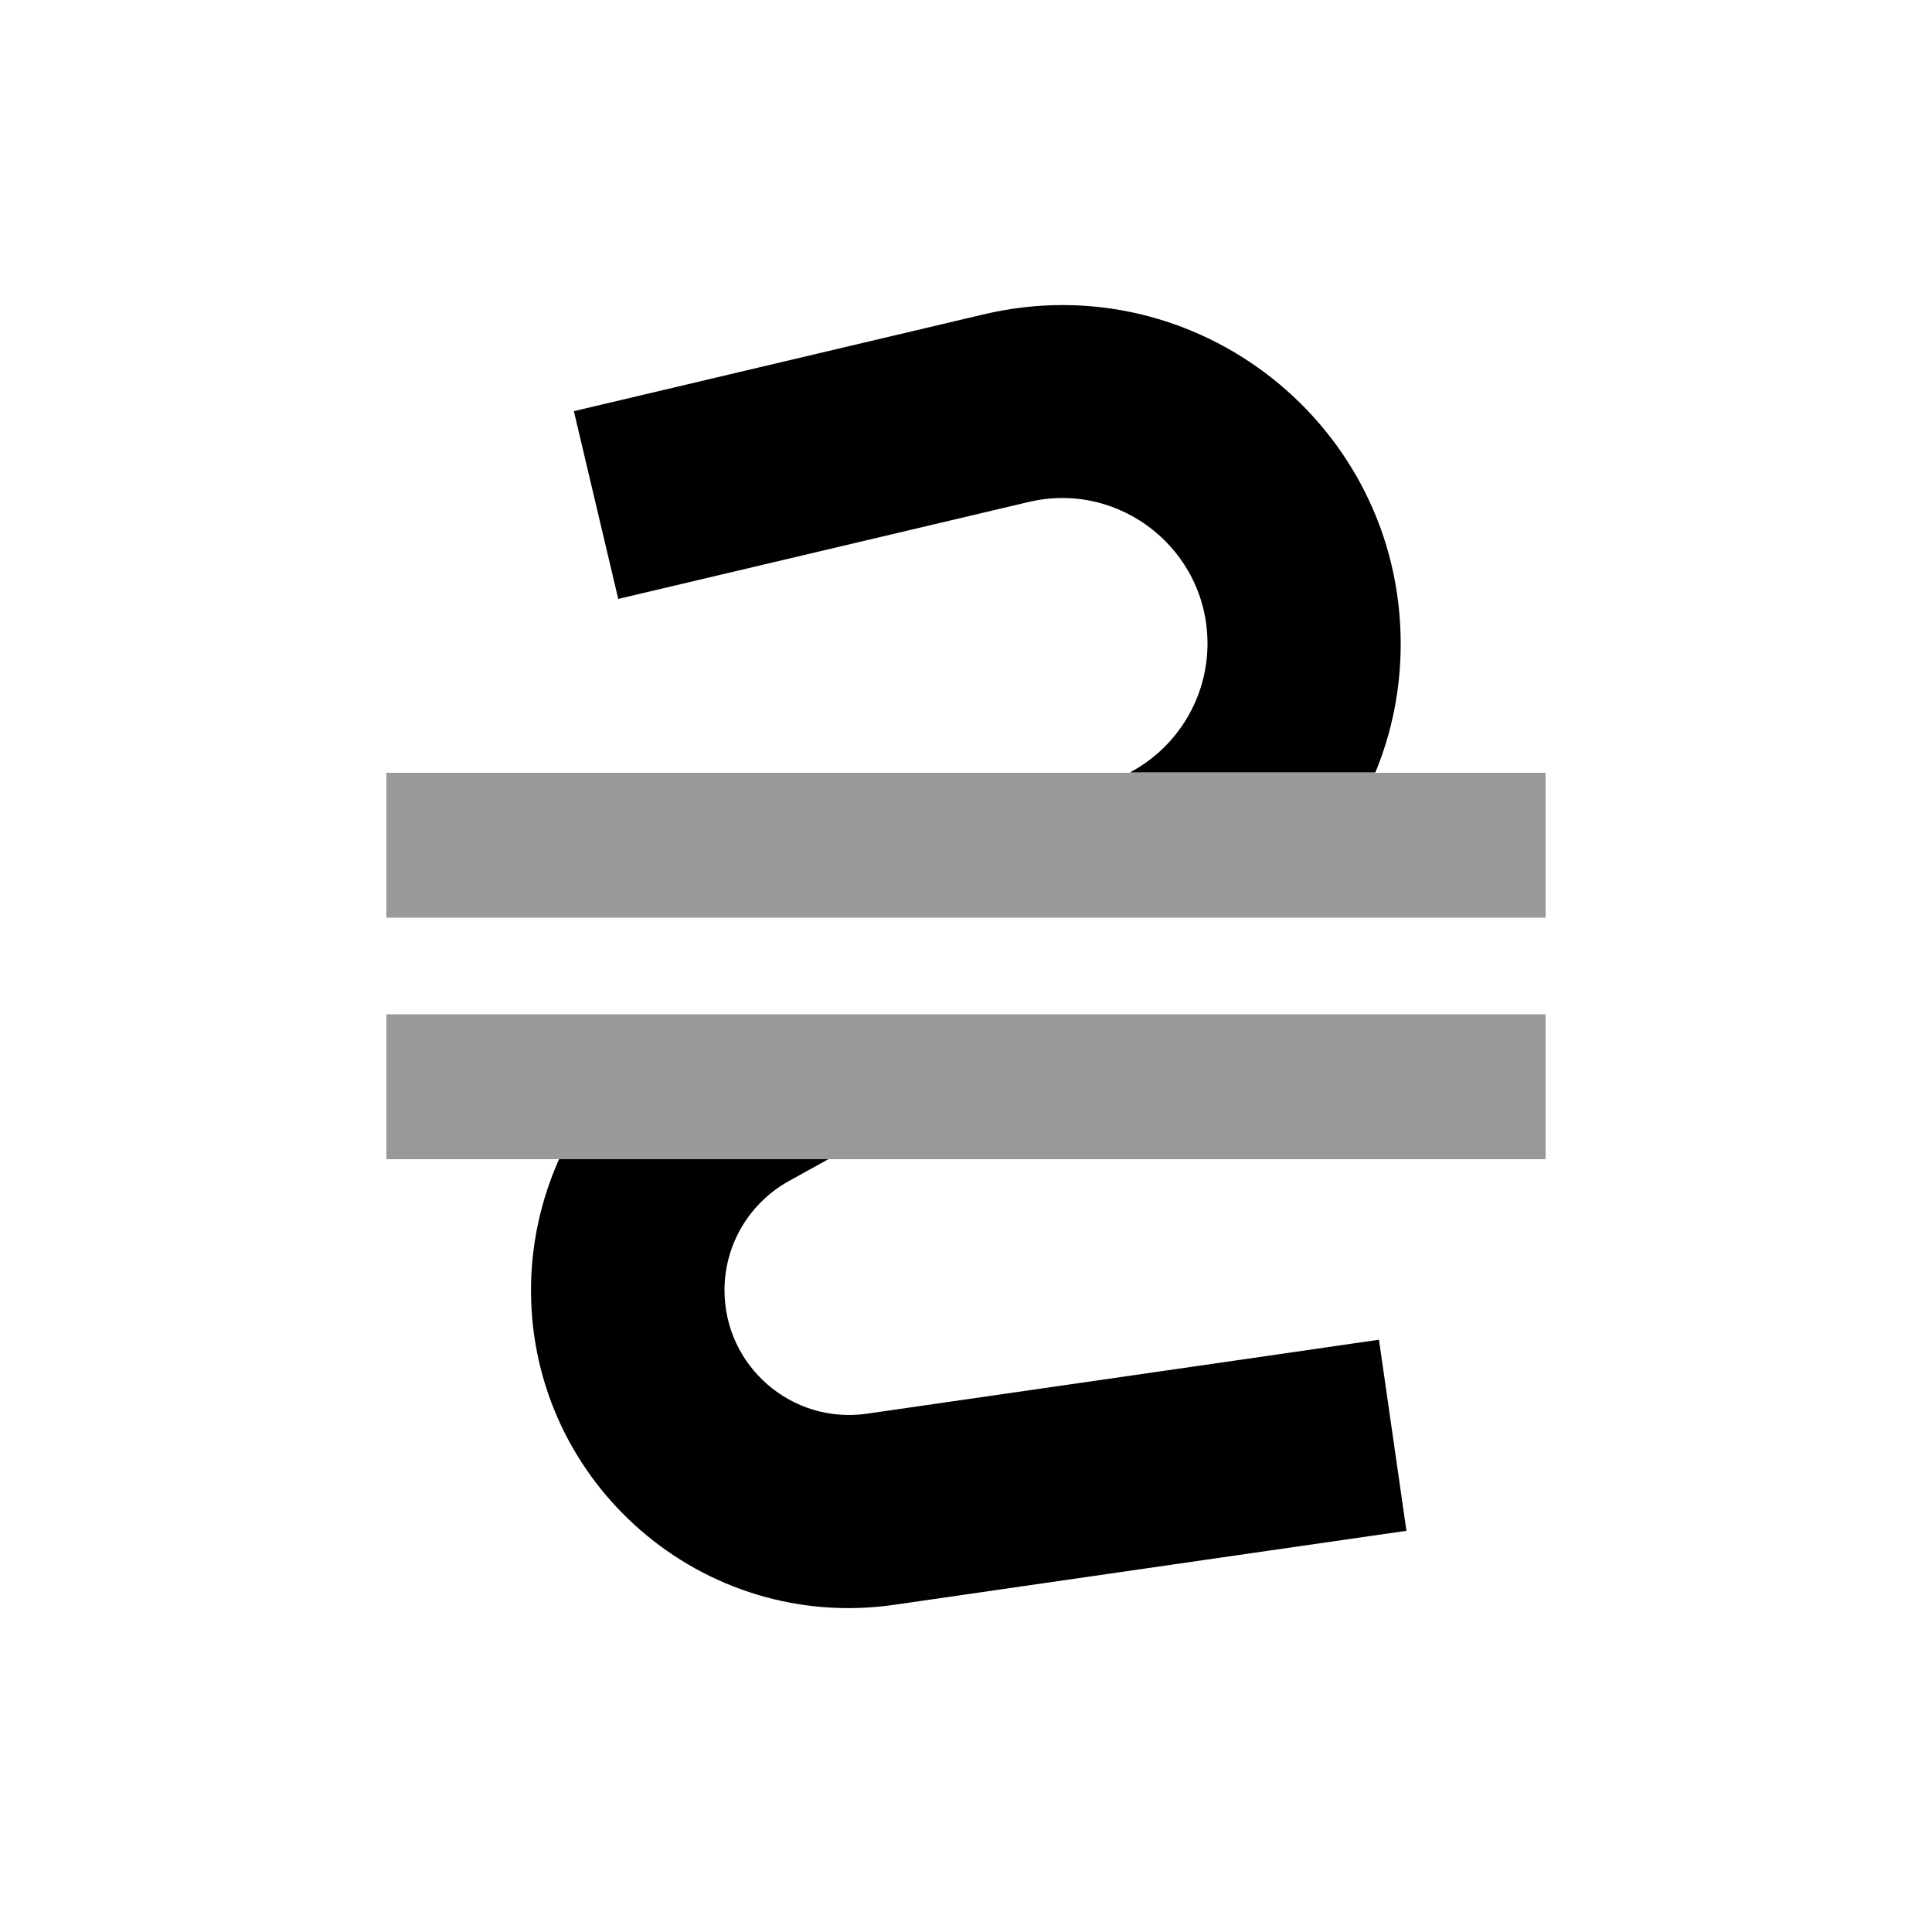
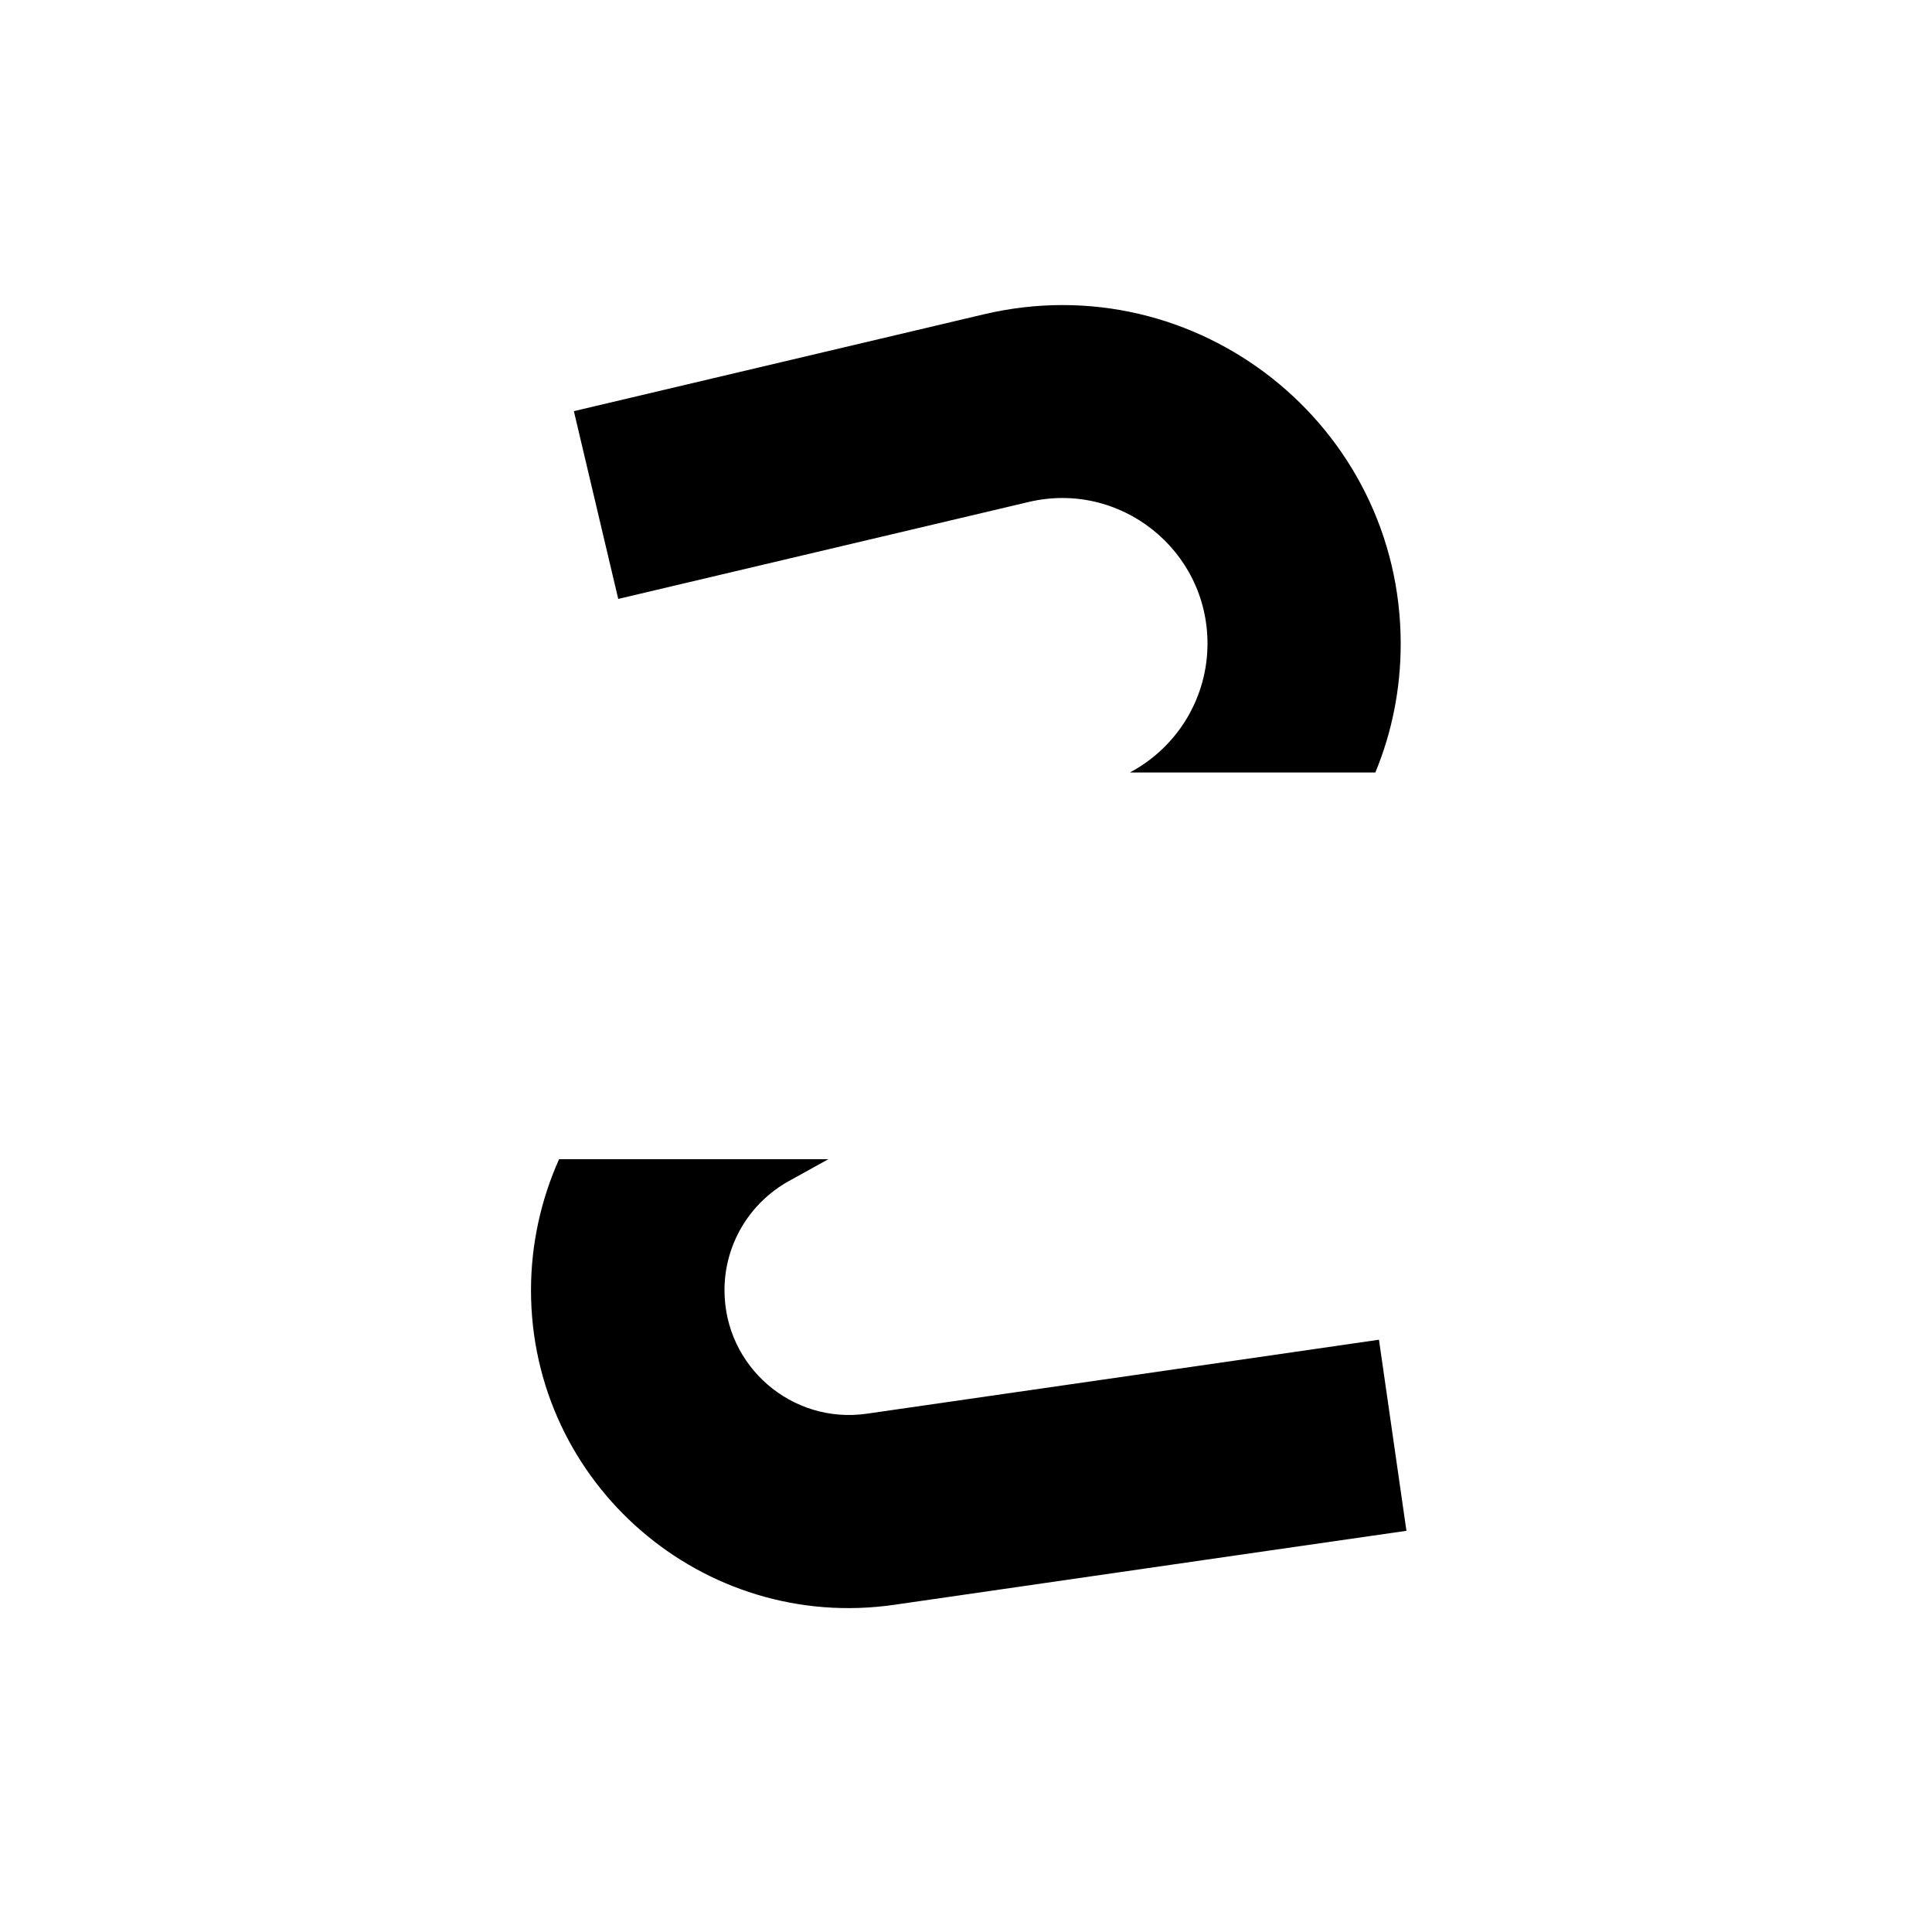
<svg xmlns="http://www.w3.org/2000/svg" viewBox="0 0 640 640">
-   <path opacity=".4" fill="currentColor" d="M128 256L512 256L512 304L128 304L128 256zM128 336L512 336L512 384L128 384L128 336z" />
  <path fill="currentColor" d="M326 104.1C396.5 87.5 464 140.9 464 213.3C464 228.2 461.1 242.6 455.6 255.9L374.3 255.9L375 255.5C390.4 247 400 230.8 400 213.2C400 182.1 371 159.1 340.7 166.3C258.6 185.7 213.3 196.4 204.8 198.4L190.1 136.2C198.6 134.2 243.9 123.5 326 104.1zM185.3 384L274.4 384L261.4 391.2C248.2 398.5 240 412.3 240 427.4C240 452.6 262.3 471.9 287.2 468.3C396.8 452.5 453.4 444.3 456.8 443.8L465.9 507.1C462.5 507.6 406 515.7 296.3 531.6C232.8 540.8 175.9 491.5 175.9 427.4C175.9 412.2 179.2 397.4 185.2 384z" />
</svg>